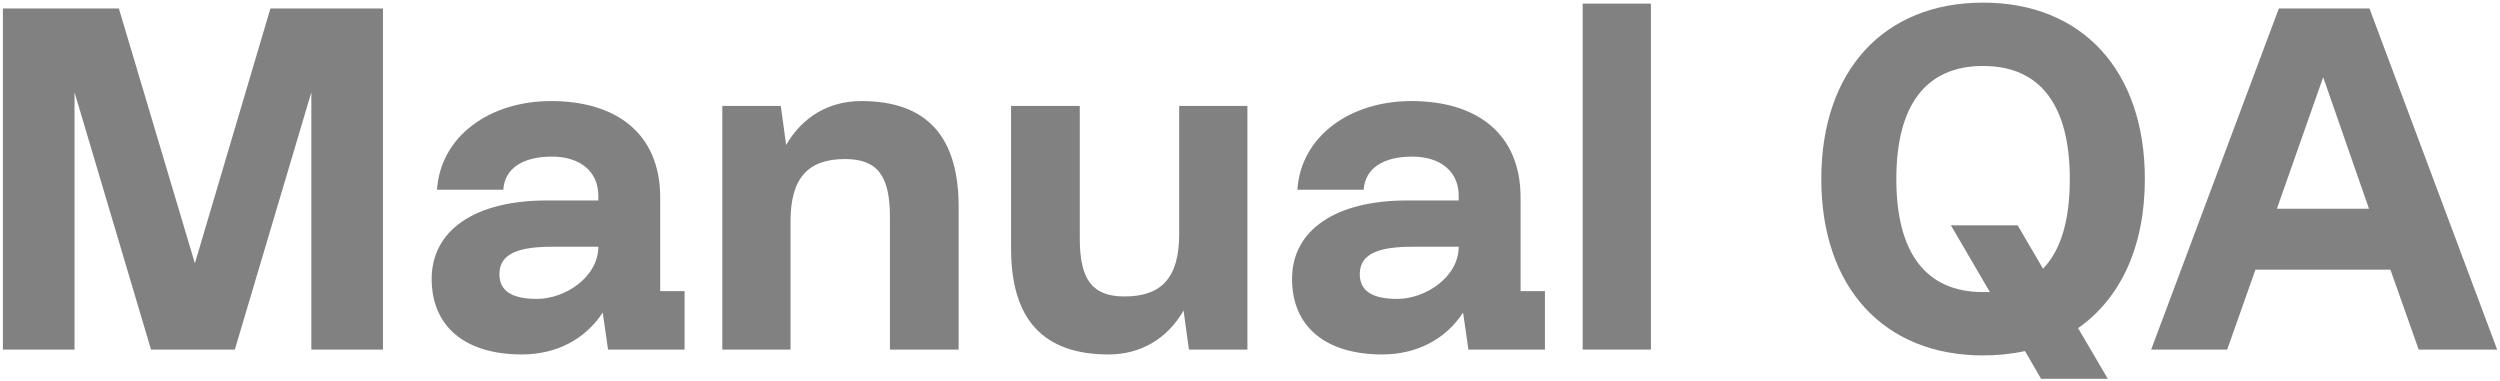
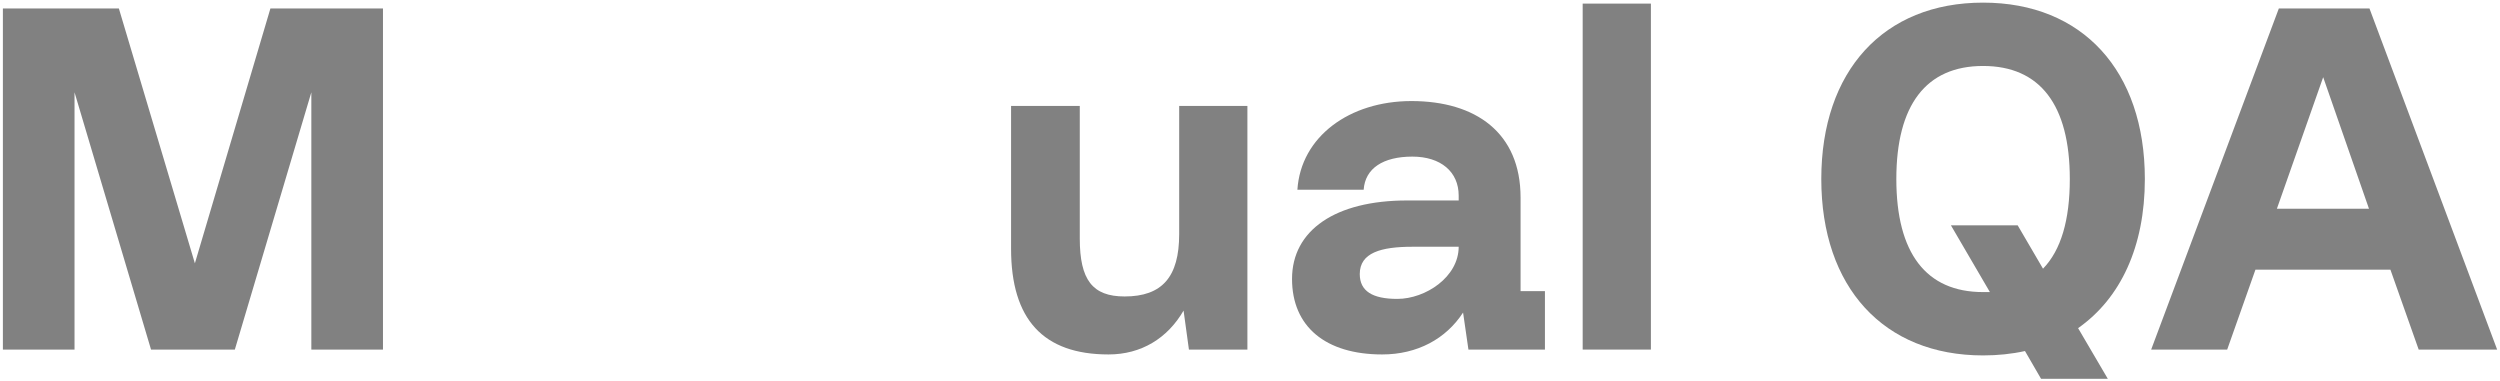
<svg xmlns="http://www.w3.org/2000/svg" width="236" height="36" viewBox="0 0 236 36" fill="none">
  <path d="M36.153 0.8H25.527L18.397 24.858L11.221 0.8H0.273V33H7.035V8.712L14.257 33H22.169L29.391 8.712V33H36.153V0.8Z" fill="#818181" />
-   <path d="M62.323 18.648C62.323 12.53 58.091 9.54 52.019 9.54C46.177 9.54 41.577 12.898 41.255 17.912H47.511C47.649 15.888 49.351 14.784 52.111 14.784C54.779 14.784 56.481 16.21 56.481 18.464V18.924H51.605C44.843 18.924 40.749 21.73 40.749 26.33C40.749 30.838 43.923 33.46 49.259 33.46C52.571 33.46 55.285 31.988 56.895 29.504L57.401 33H64.623V27.48H62.323V18.648ZM50.685 28.216C48.339 28.216 47.143 27.48 47.143 25.87C47.143 23.846 49.167 23.294 52.111 23.294H56.481C56.481 26.146 53.353 28.216 50.685 28.216Z" fill="#818181" />
-   <path d="M81.296 9.54C78.214 9.54 75.73 11.058 74.212 13.68L73.706 10H68.186V33H74.626V20.902C74.626 16.854 76.236 15.014 79.778 15.014C82.814 15.014 84.01 16.578 84.01 20.488V33H90.496V19.522C90.496 12.852 87.46 9.54 81.296 9.54Z" fill="#818181" />
  <path d="M111.315 22.098C111.315 26.146 109.705 27.986 106.163 27.986C103.127 27.986 101.931 26.422 101.931 22.512V10H95.445V23.478C95.445 30.148 98.481 33.46 104.645 33.46C107.727 33.46 110.211 31.942 111.729 29.32L112.235 33H117.755V10H111.315V22.098Z" fill="#818181" />
  <path d="M143.542 18.648C143.542 12.53 139.31 9.54 133.238 9.54C127.396 9.54 122.796 12.898 122.474 17.912H128.73C128.868 15.888 130.57 14.784 133.33 14.784C135.998 14.784 137.7 16.21 137.7 18.464V18.924H132.824C126.062 18.924 121.968 21.73 121.968 26.33C121.968 30.838 125.142 33.46 130.478 33.46C133.79 33.46 136.504 31.988 138.114 29.504L138.62 33H145.842V27.48H143.542V18.648ZM131.904 28.216C129.558 28.216 128.362 27.48 128.362 25.87C128.362 23.846 130.386 23.294 133.33 23.294H137.7C137.7 26.146 134.572 28.216 131.904 28.216Z" fill="#818181" />
  <path d="M149.405 33H155.845V0.34H149.405V33Z" fill="#818181" />
  <path d="M202.474 16.9C202.474 6.688 196.586 0.248 187.202 0.248C177.818 0.248 171.93 6.688 171.93 16.9C171.93 27.112 177.818 33.552 187.202 33.552C188.582 33.552 189.916 33.414 191.158 33.138L192.676 35.76H198.978L196.172 30.976C200.174 28.17 202.474 23.294 202.474 16.9ZM187.202 27.572C181.82 27.572 179.014 23.892 179.014 16.9C179.014 9.908 181.82 6.228 187.202 6.228C192.584 6.228 195.39 9.908 195.39 16.9C195.39 20.764 194.562 23.616 192.86 25.364L190.468 21.27H184.166L187.846 27.572H187.202Z" fill="#818181" />
  <path d="M235.73 33L223.678 0.8H215.122L203.07 33H210.246L212.914 25.456H225.656L228.324 33H235.73ZM219.308 7.286L223.632 19.706H214.938L219.308 7.286Z" fill="#818181" />
</svg>